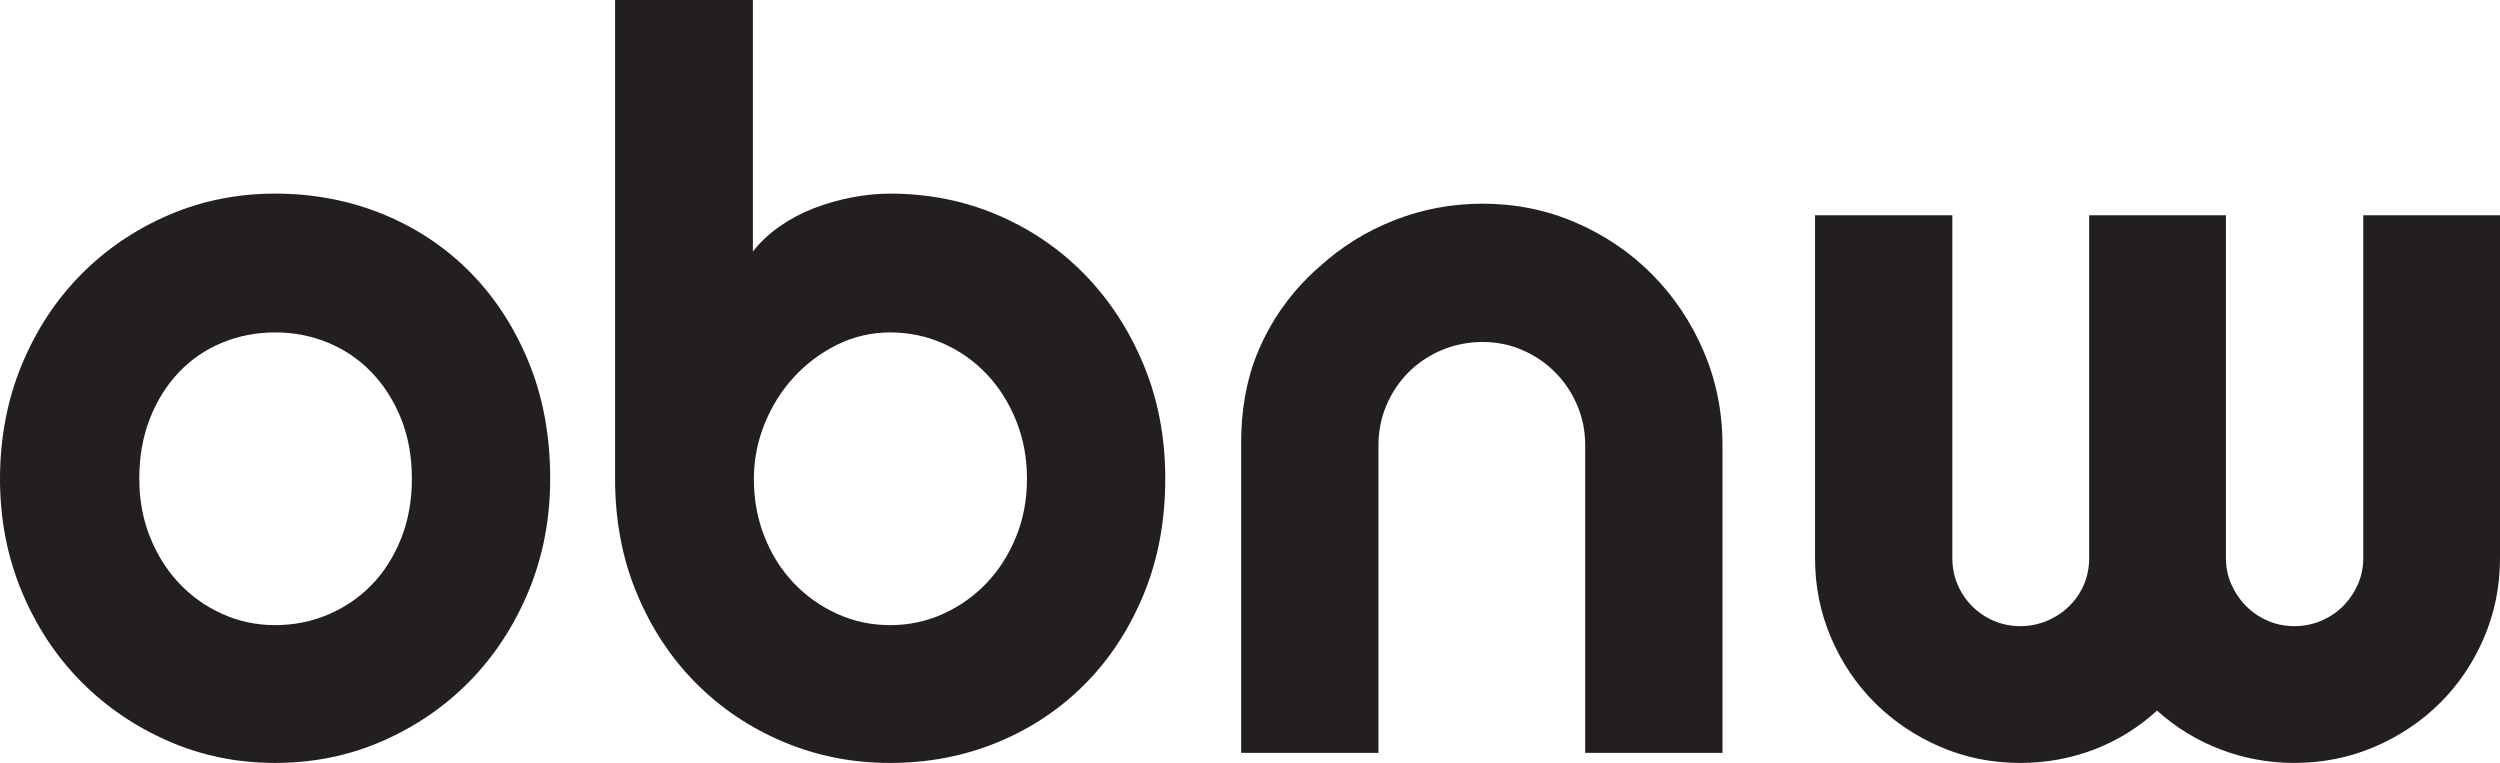
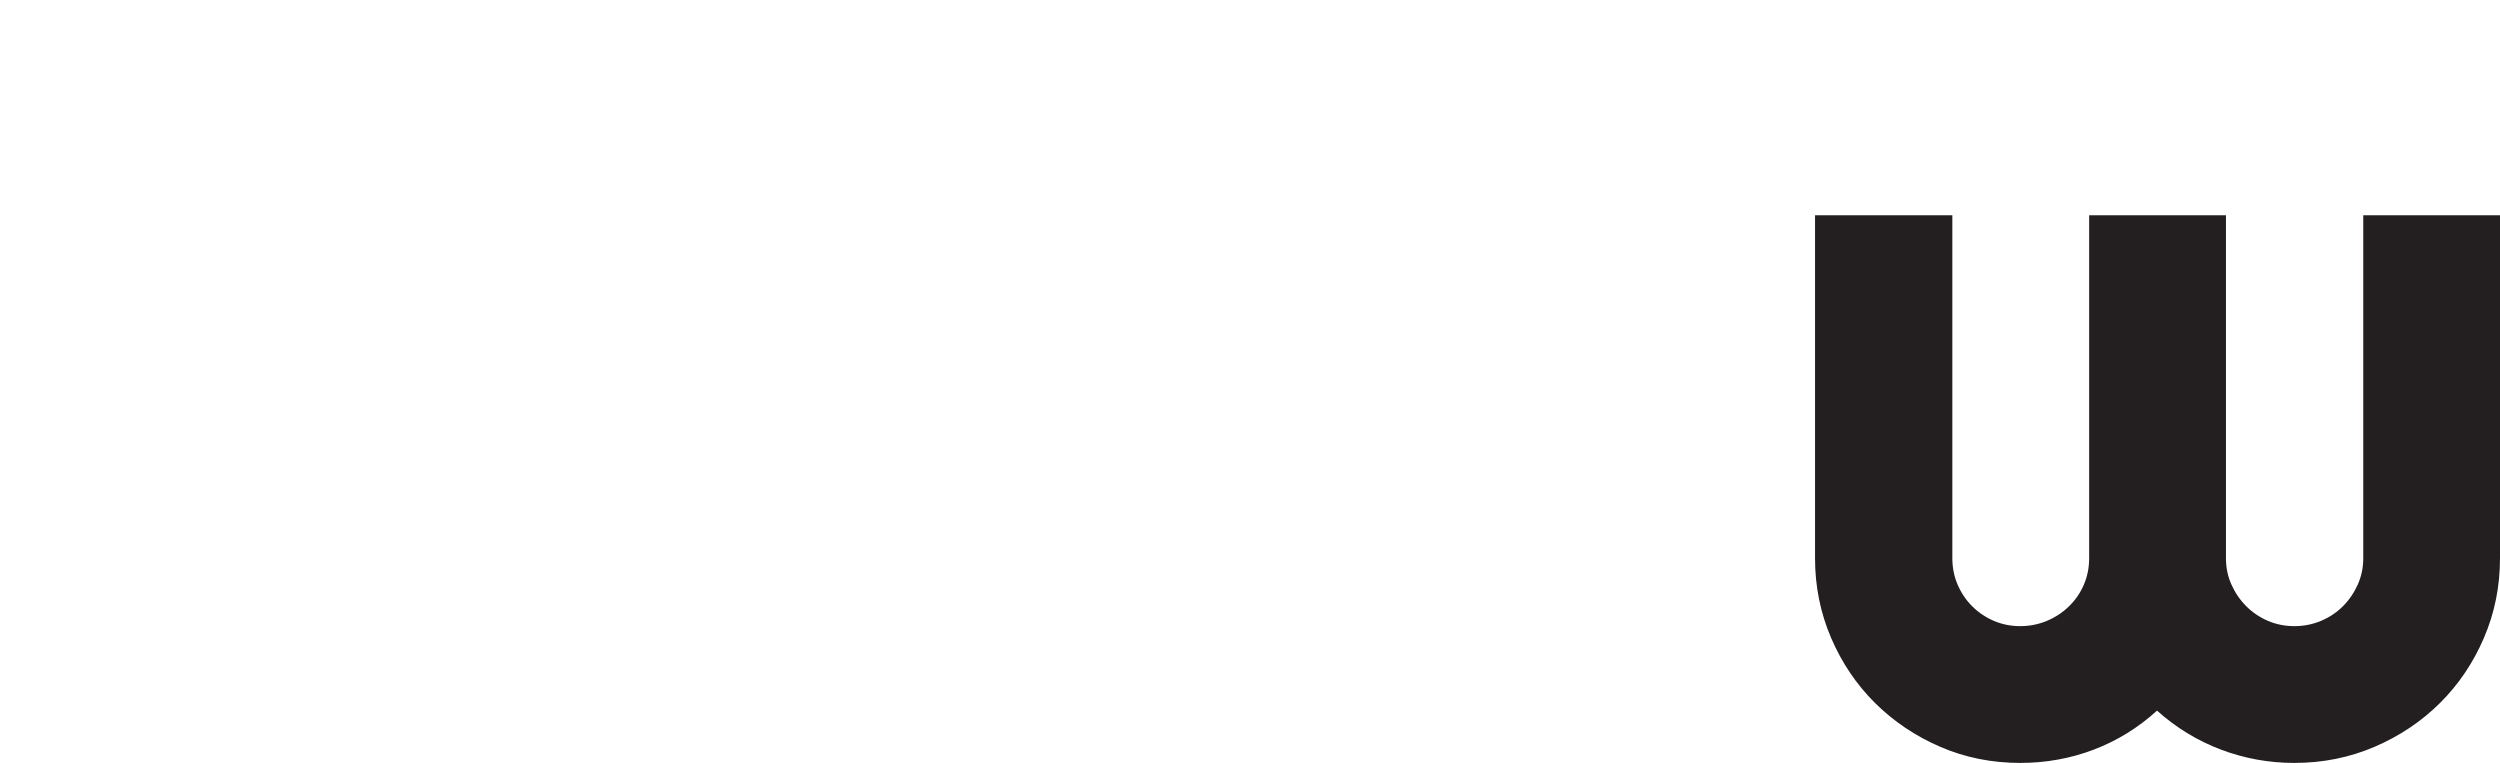
<svg xmlns="http://www.w3.org/2000/svg" id="Layer_2" data-name="Layer 2" viewBox="0 0 1987.05 606.39">
  <defs>
    <style>
      .cls-1 {
        fill: #231f20;
      }
    </style>
  </defs>
  <g id="Layer_1-2" data-name="Layer 1">
    <g>
-       <path class="cls-1" d="m437.3,380.54c0,31.98-5.73,61.75-17.19,89.34-11.47,27.57-27.06,51.42-46.78,71.55-19.72,20.12-42.83,35.97-69.35,47.57-26.52,11.59-54.96,17.39-85.34,17.39s-58.43-5.8-84.95-17.39c-26.51-11.59-49.7-27.44-69.54-47.57-19.86-20.12-35.51-43.97-46.97-71.55C5.73,442.29,0,412.52,0,380.54s5.73-62.62,17.19-90.34c11.46-27.72,27.11-51.63,46.97-71.76,19.84-20.12,43.04-35.9,69.54-47.37,26.52-11.46,54.84-17.19,84.95-17.19s58.81,5.39,85.34,16.18c26.52,10.8,49.63,26.12,69.35,45.97,19.72,19.86,35.31,43.71,46.78,71.56,11.46,27.85,17.19,58.83,17.19,92.93Zm-109.93,0c0-17.59-2.86-33.51-8.59-47.77-5.73-14.25-13.53-26.51-23.39-36.78-9.85-10.26-21.39-18.12-34.58-23.58-13.18-5.46-27.25-8.2-42.16-8.2s-28.98,2.74-42.18,8.2c-13.18,5.46-24.65,13.33-34.37,23.58-9.74,10.26-17.39,22.52-22.99,36.78-5.6,14.25-8.39,30.18-8.39,47.77,0,16.53,2.79,31.85,8.39,45.96,5.6,14.13,13.25,26.39,22.99,36.78,9.72,10.4,21.19,18.6,34.37,24.59,13.19,6,27.25,8.99,42.18,8.99s28.98-2.8,42.16-8.4c13.19-5.6,24.73-13.45,34.58-23.58,9.85-10.12,17.66-22.38,23.39-36.78,5.73-14.4,8.59-30.25,8.59-47.57Z" />
-       <path class="cls-1" d="m926.17,380.54c0,33.57-5.73,64.22-17.19,91.94-11.46,27.71-27.04,51.5-46.76,71.36-19.72,19.84-42.85,35.23-69.35,46.16-26.52,10.92-54.97,16.4-85.34,16.4s-58.43-5.6-84.95-16.8c-26.52-11.19-49.7-26.77-69.54-46.76-19.86-19.99-35.51-43.77-46.97-71.36-11.46-27.57-17.19-57.88-17.19-90.93V0h109.53v199.86c5.85-7.46,12.99-14.13,21.37-19.99,8.4-5.85,17.45-10.66,27.19-14.39,9.72-3.73,19.78-6.6,30.19-8.59,10.39-2,20.51-3,30.38-3,30.36,0,58.81,5.66,85.34,16.99,26.51,11.33,49.63,27.12,69.35,47.37,19.72,20.26,35.31,44.17,46.76,71.76,11.46,27.58,17.19,57.75,17.19,90.54Zm-109.91,0c0-16.52-2.88-31.91-8.61-46.17-5.73-14.25-13.52-26.58-23.37-36.98-9.87-10.39-21.39-18.51-34.58-24.38-13.19-5.85-27.25-8.79-42.16-8.79s-28.98,3.27-42.18,9.8c-13.19,6.53-24.73,15.19-34.58,25.98-9.85,10.8-17.59,23.19-23.18,37.17-5.6,14-8.4,28.47-8.4,43.38,0,16.53,2.8,31.85,8.4,45.96,5.6,14.13,13.33,26.39,23.18,36.78,9.85,10.4,21.39,18.6,34.58,24.59,13.19,6,27.25,8.99,42.18,8.99s28.97-3,42.16-8.99c13.19-6,24.71-14.19,34.58-24.59,9.85-10.39,17.65-22.65,23.37-36.78,5.73-14.11,8.61-29.43,8.61-45.96Z" />
-       <path class="cls-1" d="m1048.89,211.86c17.59-15.99,37.5-28.32,59.75-36.98,22.26-8.66,45.5-12.99,69.75-12.99,26.12,0,50.77,4.99,73.95,14.99,23.18,10,43.44,23.72,60.76,41.18,17.32,17.45,30.99,37.84,40.98,61.15,9.99,23.32,14.99,48.17,14.99,74.55v244.64h-109.13v-244.64c0-11.19-2.14-21.78-6.4-31.77-4.26-9.99-10.14-18.71-17.59-26.18-7.47-7.46-16.13-13.32-25.99-17.59-9.85-4.26-20.38-6.4-31.58-6.4s-22.25,2.14-32.37,6.4c-10.14,4.27-18.92,10.13-26.39,17.59-7.47,7.47-13.33,16.19-17.59,26.18-4.26,10-6.4,20.58-6.4,31.77v244.64h-109.13v-247.11c0-23.69,3.62-47.42,12.42-69.42,2.44-6.11,5.36-12.43,8.83-18.85,13.37-24.74,29.79-41.36,41.12-51.15Z" />
      <path class="cls-1" d="m1987.05,443.7c0,22.38-4.26,43.5-12.79,63.36-8.53,19.84-20.18,37.1-34.98,51.77-14.78,14.65-32.12,26.24-51.96,34.77-19.86,8.52-41.11,12.79-63.76,12.79-20.26,0-39.71-3.55-58.35-10.6-18.66-7.06-35.59-17.39-50.77-30.97-14.93,13.58-31.64,23.91-50.16,30.97-18.54,7.05-38.05,10.6-58.56,10.6-22.66,0-43.84-4.27-63.56-12.79-19.72-8.53-36.97-20.12-51.77-34.77-14.78-14.66-26.45-31.92-34.97-51.77-8.53-19.86-12.79-40.98-12.79-63.36V171.08h109.13v272.62c0,7.45,1.4,14.46,4.2,20.99,2.79,6.53,6.65,12.26,11.59,17.19,4.93,4.93,10.66,8.79,17.19,11.59,6.53,2.79,13.52,4.2,20.99,4.2s14.51-1.41,21.18-4.2c6.66-2.8,12.53-6.66,17.59-11.59,5.06-4.93,9.01-10.66,11.8-17.19,2.8-6.53,4.2-13.53,4.2-20.99V171.08h108.73v272.62c0,7.45,1.45,14.46,4.39,20.99,2.94,6.53,6.86,12.26,11.8,17.19,4.93,4.93,10.66,8.79,17.19,11.59,6.53,2.79,13.52,4.2,20.99,4.2s14.51-1.41,21.18-4.2c6.66-2.8,12.47-6.66,17.39-11.59,4.93-4.93,8.86-10.66,11.8-17.19,2.92-6.53,4.39-13.53,4.39-20.99V171.08h108.73v272.62Z" />
    </g>
  </g>
</svg>